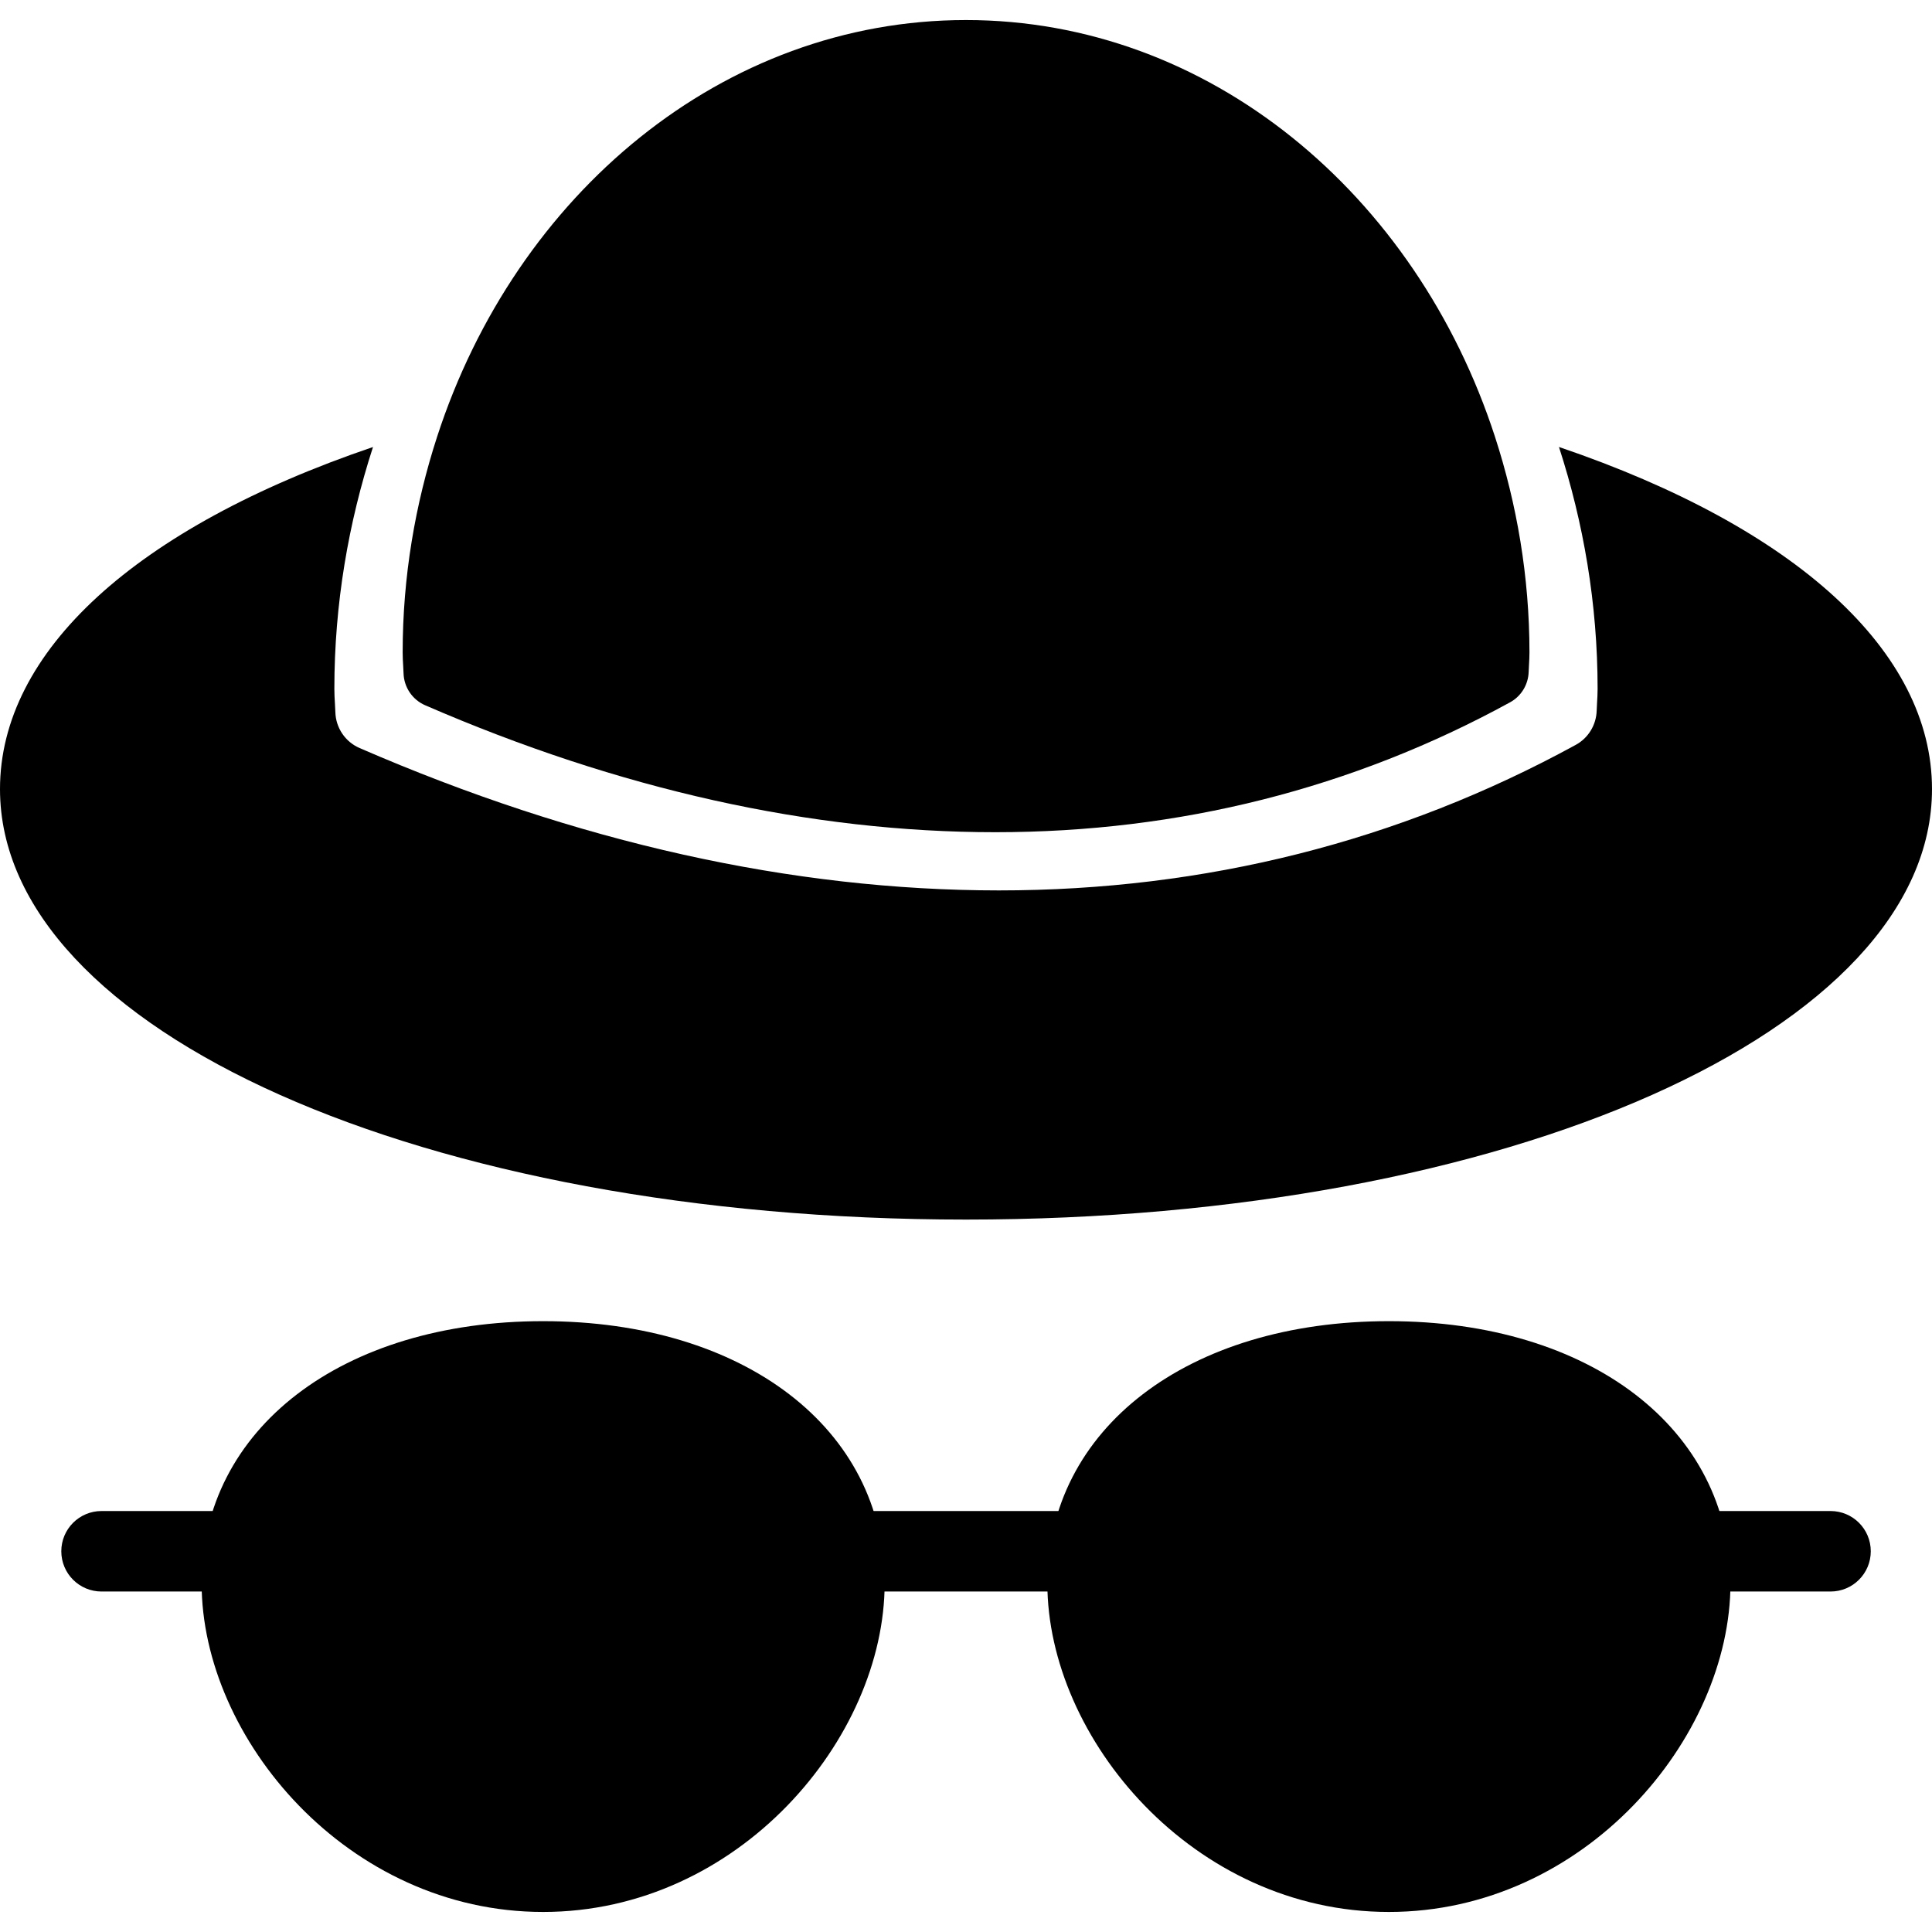
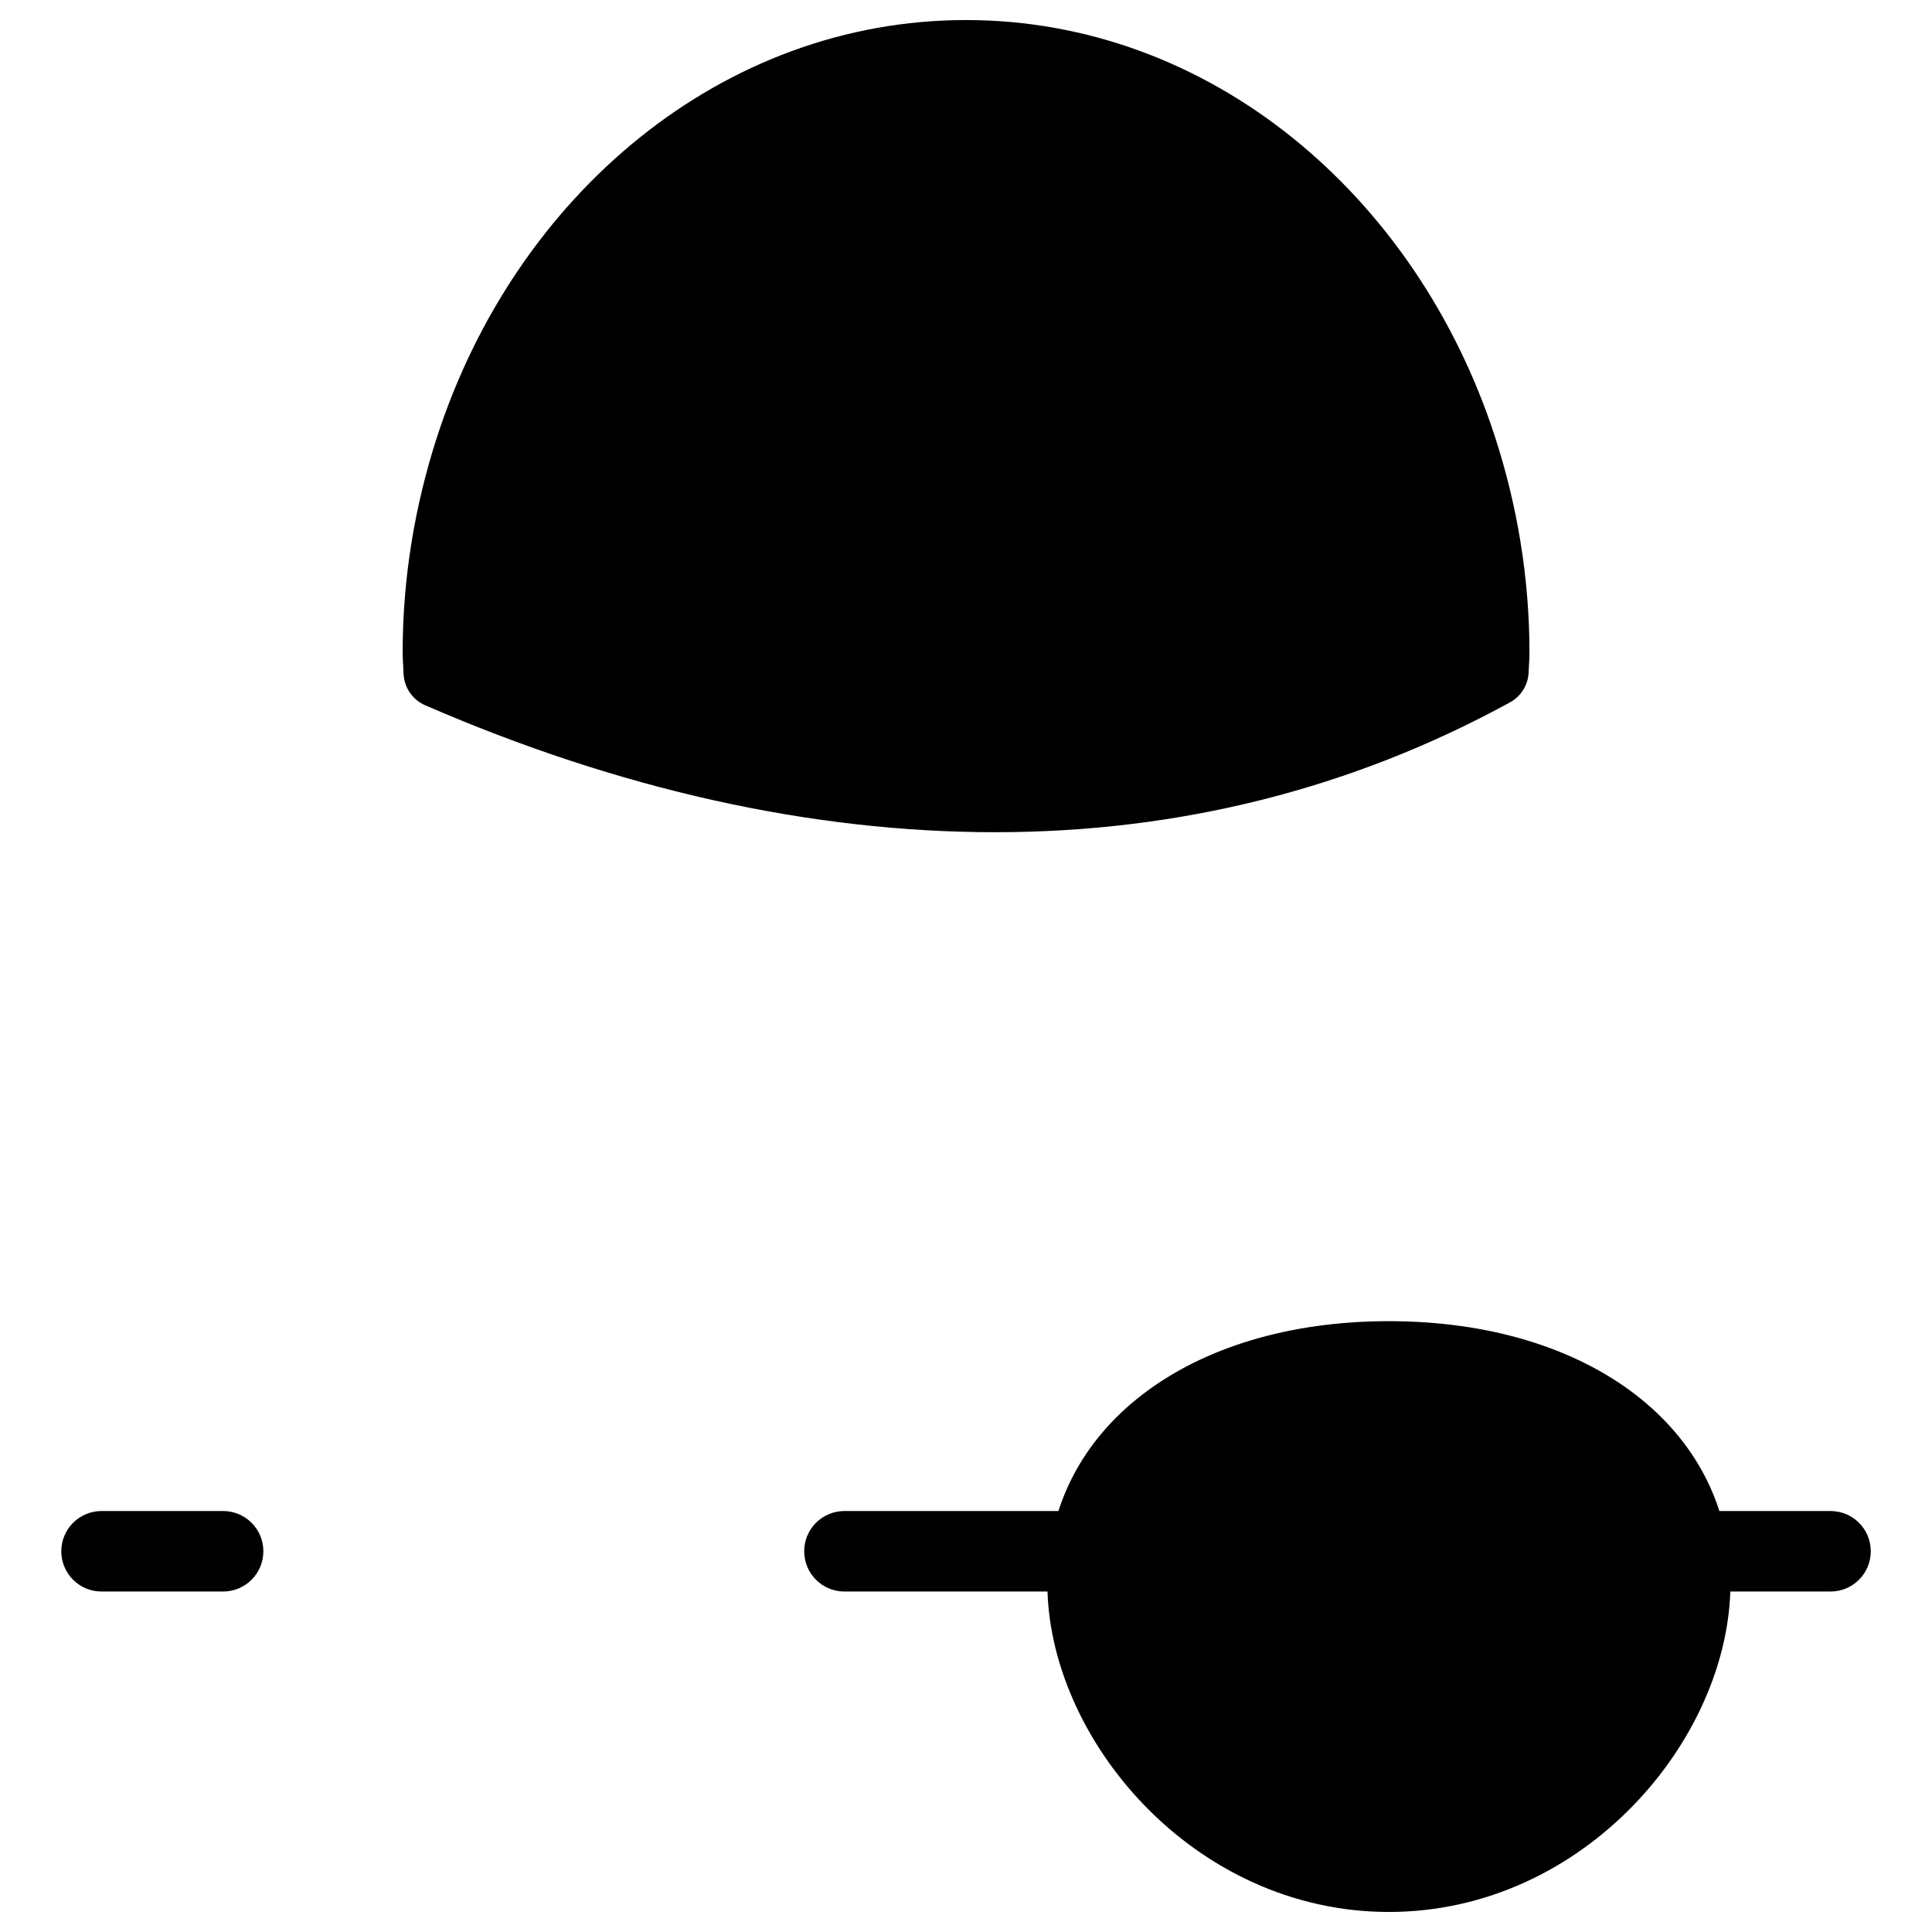
<svg xmlns="http://www.w3.org/2000/svg" version="1.1" id="Layer_1" x="0px" y="0px" width="48px" height="48px" viewBox="0 0 48 48" enable-background="new 0 0 48 48" xml:space="preserve">
  <g>
    <g>
-       <path d="M13.494,32.824c-4.996,0-8.485,2.677-8.485,6.51c0,3.855,3.629,8.168,8.485,8.168s8.485-4.313,8.485-8.168    C21.979,35.501,18.49,32.824,13.494,32.824z" />
      <path d="M34.506,32.824c-4.996,0-8.485,2.677-8.485,6.51c0,3.855,3.629,8.168,8.485,8.168c4.857,0,8.487-4.313,8.487-8.168    C42.993,35.501,39.503,32.824,34.506,32.824z" />
    </g>
    <path d="M27.021,39.541h-6.041c-0.553,0-1-0.447-1-1s0.447-1,1-1h6.041c0.553,0,1,0.447,1,1S27.573,39.541,27.021,39.541z" />
    <g>
      <path d="M5.543,39.541h-3.02c-0.553,0-1-0.447-1-1s0.447-1,1-1h3.02c0.553,0,1,0.447,1,1S6.096,39.541,5.543,39.541z" />
      <path d="M45.479,39.541h-3.02c-0.553,0-1-0.447-1-1s0.447-1,1-1h3.02c0.553,0,1,0.447,1,1S46.031,39.541,45.479,39.541z" />
    </g>
-     <path d="M38.732,11.105c0.609,1.878,0.96,3.896,0.96,6.008c0,0.121-0.007,0.239-0.014,0.357l-0.009,0.187   c-0.011,0.355-0.208,0.679-0.52,0.849c-4.385,2.399-9.207,3.616-14.333,3.616c-0.001,0-0.001,0-0.001,0   c-5.133-0.001-10.476-1.19-15.881-3.537c-0.356-0.154-0.591-0.502-0.602-0.891l-0.01-0.203c-0.008-0.125-0.015-0.25-0.015-0.378   c0-2.111,0.351-4.129,0.96-6.007C3.375,13.107,0,16.188,0,19.605c0,5.997,10.542,10.695,24,10.695s24-4.698,24-10.695   C48,16.189,44.626,13.108,38.732,11.105z" />
    <path d="M37.142,10.85C35.183,4.822,30.039,0.498,24,0.498c-6.038,0-11.182,4.324-13.14,10.352   c-0.544,1.676-0.856,3.476-0.856,5.358c0,0.114,0.006,0.226,0.013,0.337l0.009,0.182c0.01,0.347,0.219,0.657,0.537,0.795   c4.821,2.093,9.587,3.154,14.165,3.154c0,0,0.001,0,0.002,0c4.572,0,8.874-1.085,12.785-3.226c0.278-0.151,0.454-0.439,0.464-0.757   l0.008-0.166c0.006-0.105,0.012-0.211,0.012-0.319C37.998,14.324,37.686,12.524,37.142,10.85z" />
  </g>
</svg>